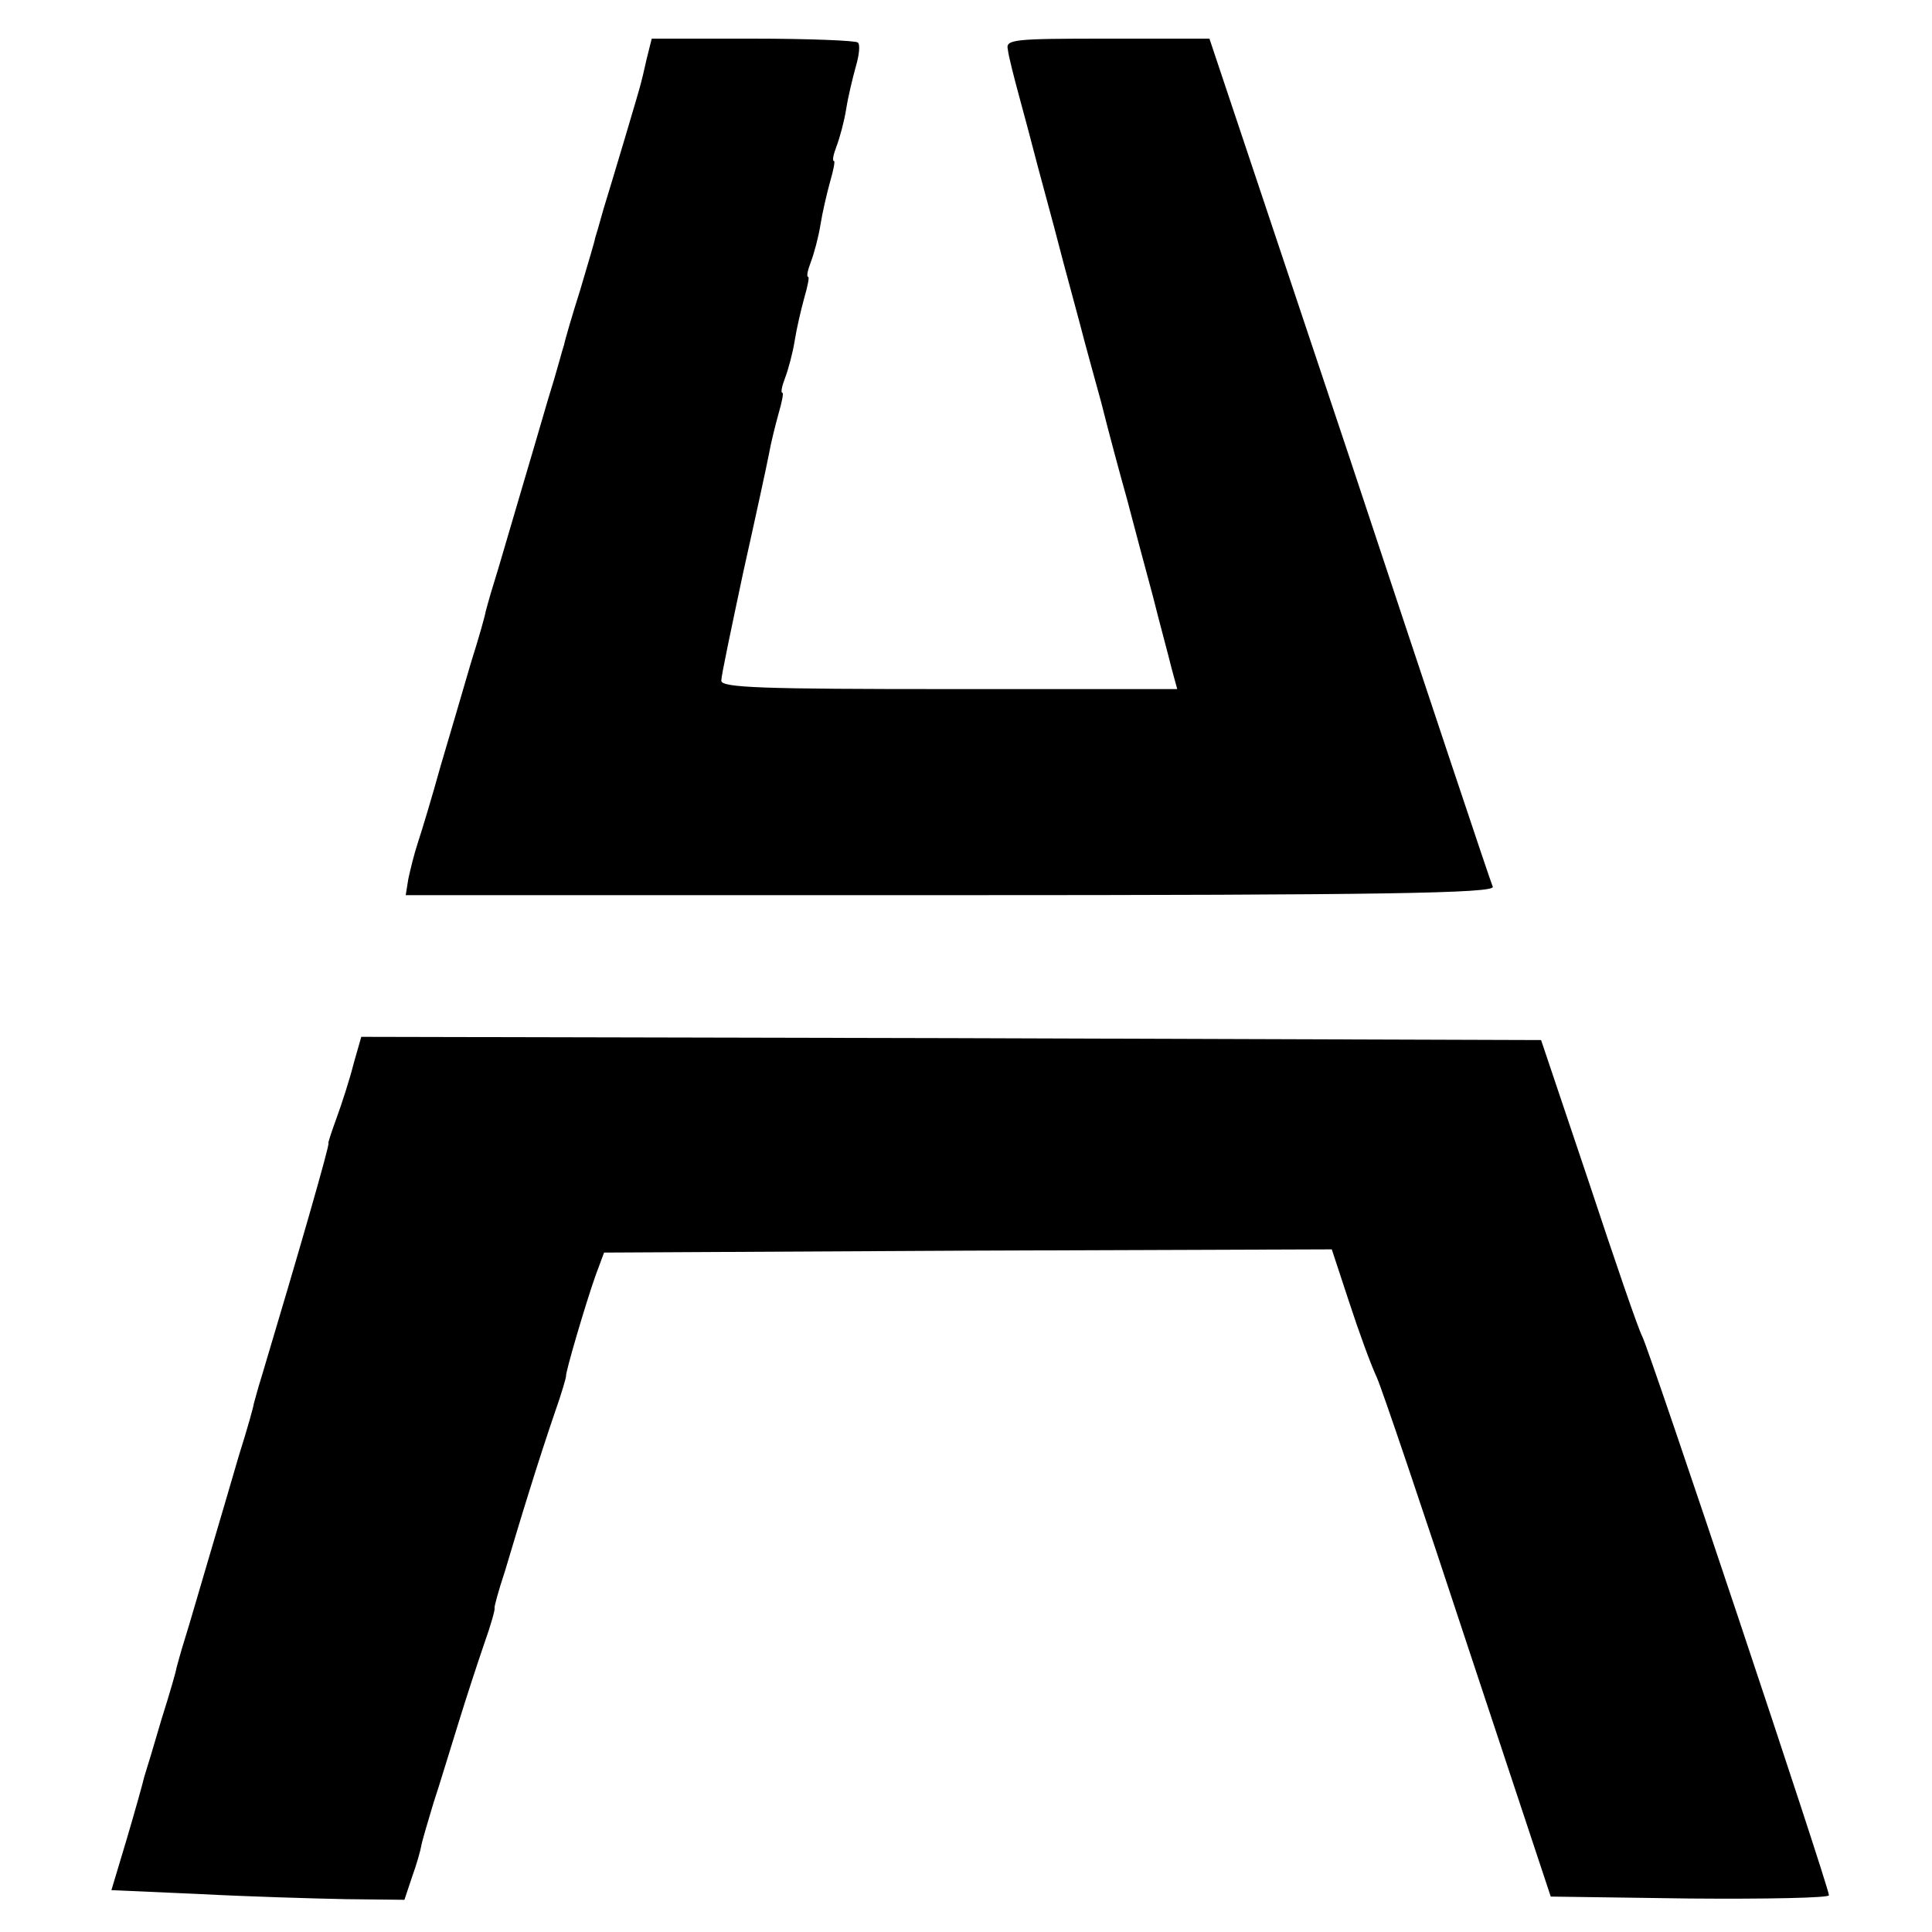
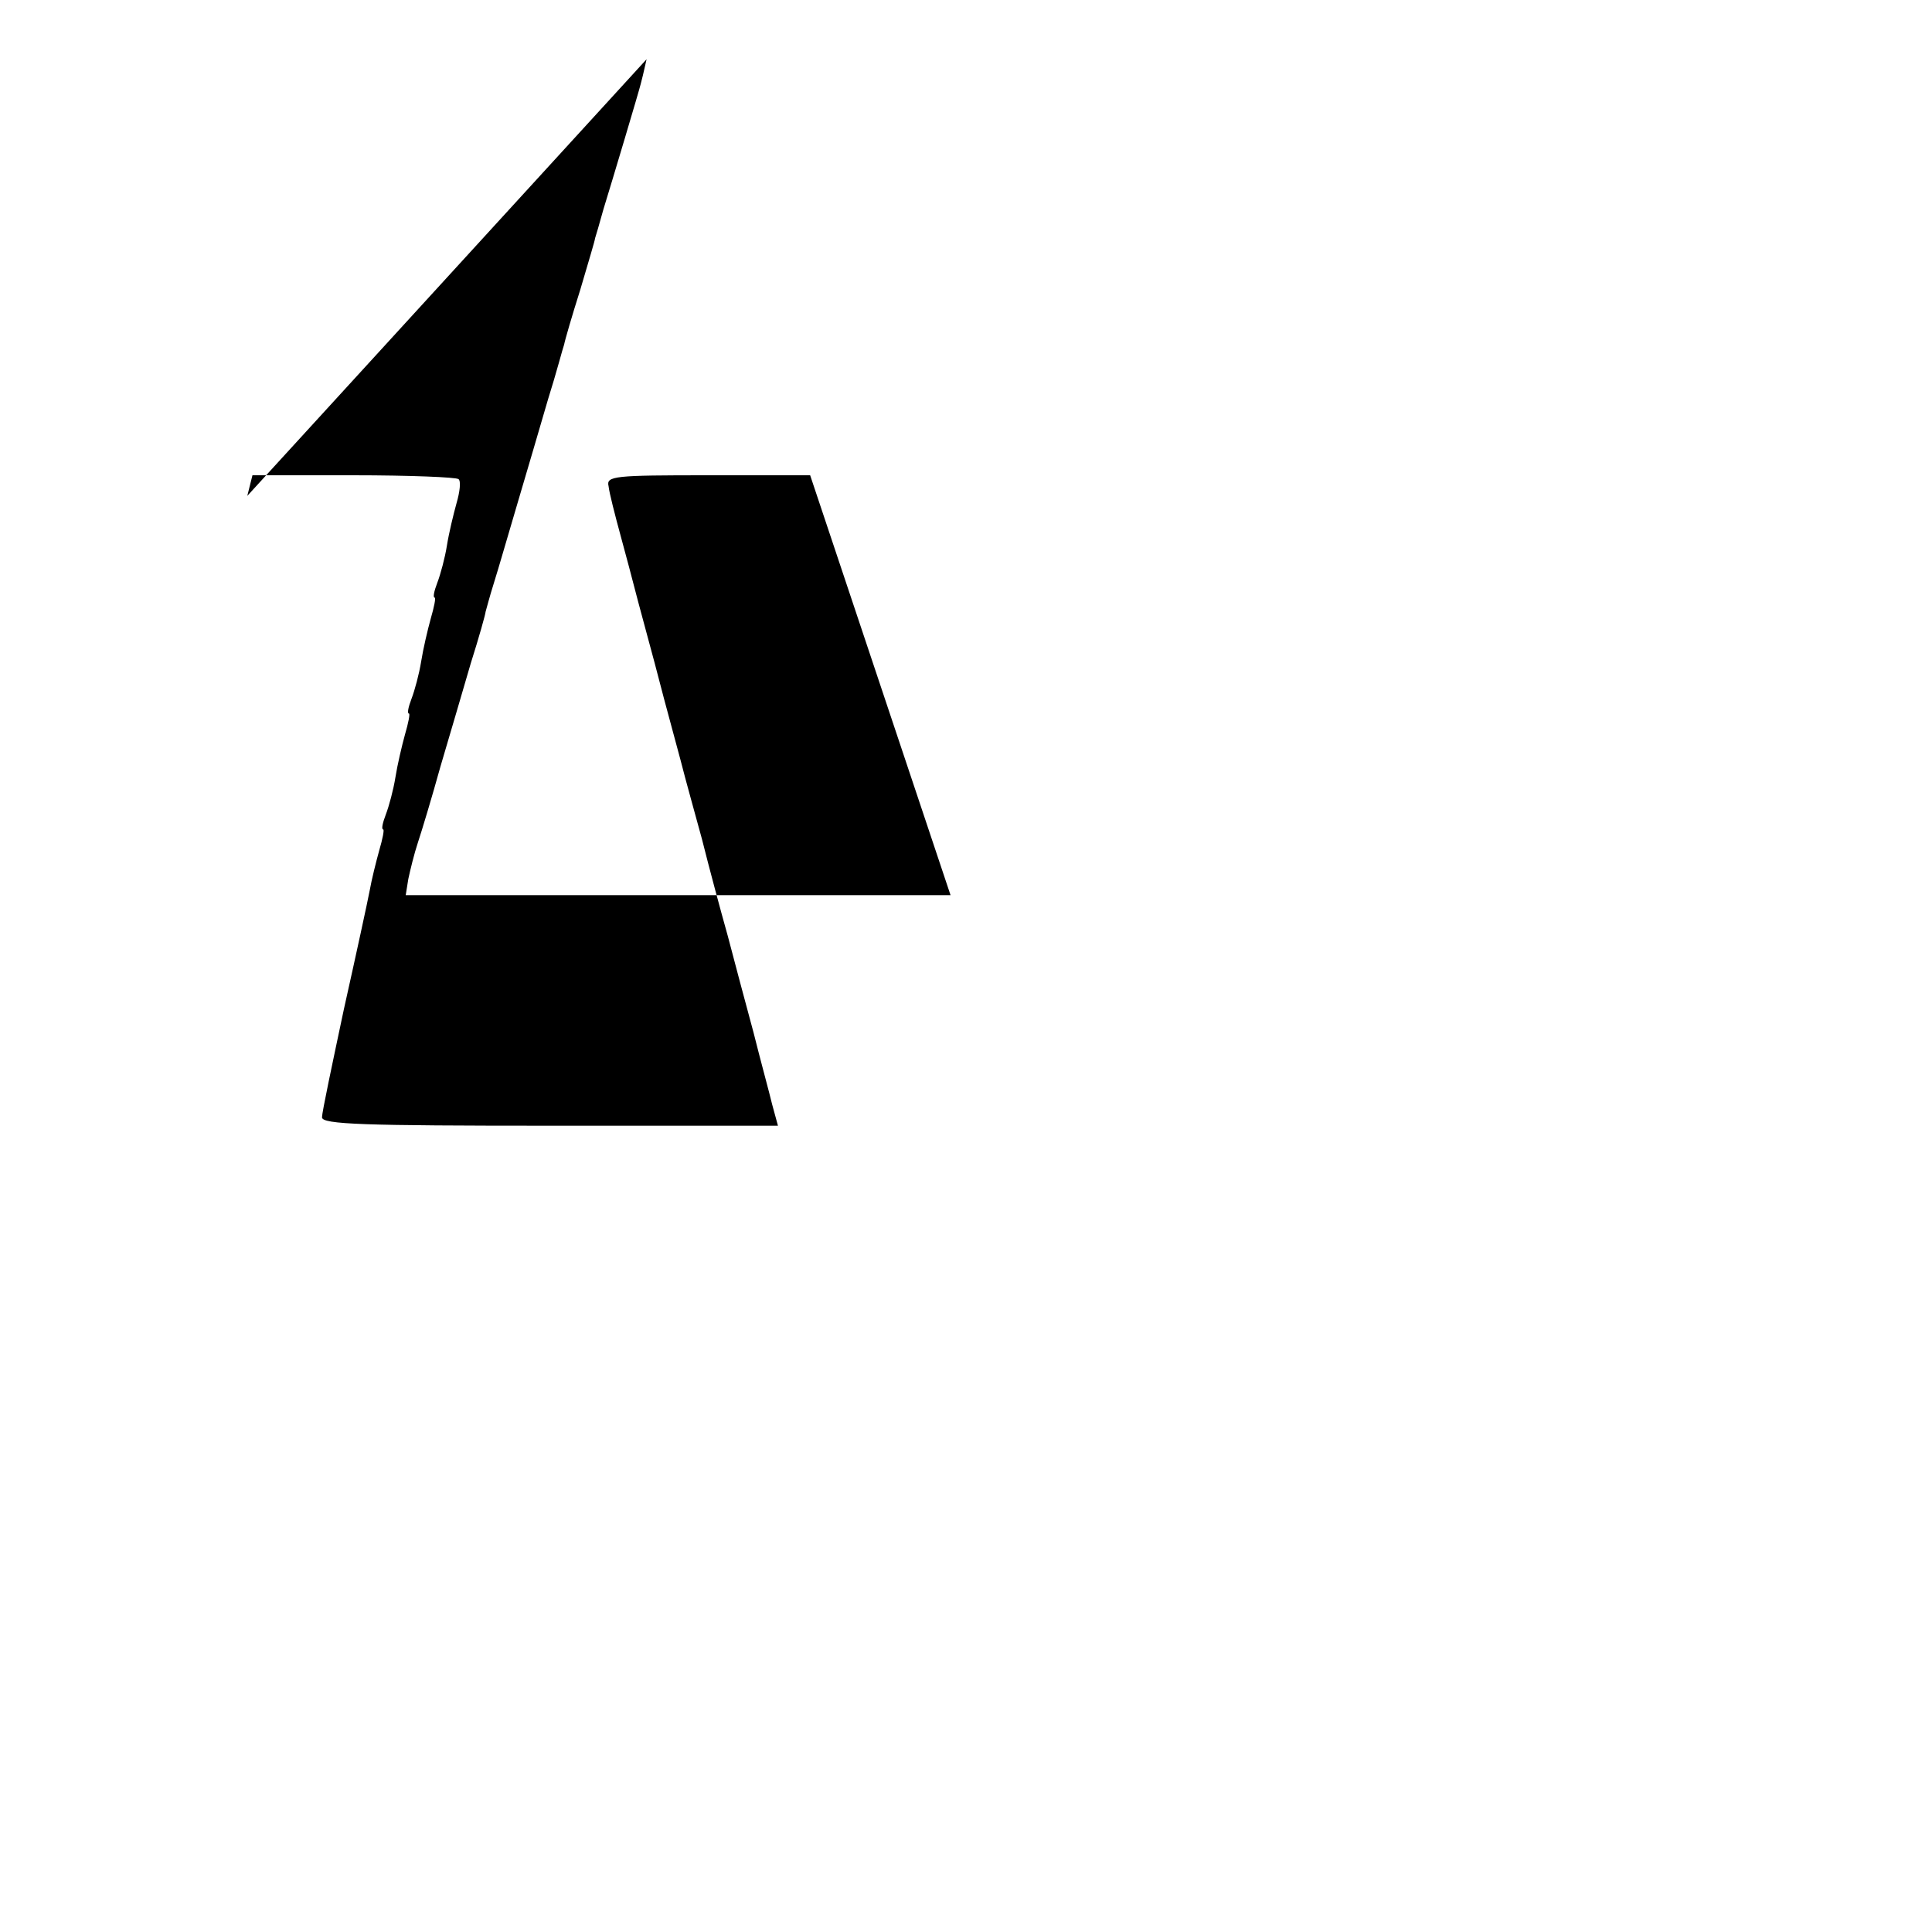
<svg xmlns="http://www.w3.org/2000/svg" version="1.0" width="300pt" height="300pt" viewBox="0 0 300 300" preserveAspectRatio="xMidYMid meet">
  <g transform="translate(0,300) scale(0.1,-0.1)" fill="#000000" stroke="none">
-     <path d="M1004 2908 c-4 -18 -8 -35 -9 -38 -2 -9 -45 -153 -58 -195 -6 -22 -12 -42 -13 -45 0 -3 -11 -39 -23 -80 -13 -41 -24 -79 -25 -85 -2 -5 -12 -44 -25 -85 -12 -41 -33 -113 -47 -160 -14 -47 -30 -103 -37 -125 -7 -22 -12 -42 -13 -45 0 -3 -10 -39 -23 -80 -12 -41 -33 -113 -47 -160 -13 -47 -29 -100 -35 -118 -6 -18 -12 -43 -15 -57 l-4 -25 846 0 c673 0 845 3 842 13 -3 6 -103 306 -222 665 l-218 652 -158 0 c-146 0 -159 -1 -155 -17 1 -10 10 -45 19 -78 9 -33 18 -67 20 -75 2 -8 11 -42 20 -75 9 -33 18 -67 20 -75 2 -8 11 -42 20 -75 9 -33 18 -67 20 -75 2 -8 14 -51 26 -95 11 -44 29 -111 40 -150 10 -38 28 -106 40 -150 11 -44 25 -95 29 -112 l9 -33 -354 0 c-288 0 -354 2 -354 13 0 8 16 83 34 168 19 85 37 168 40 184 3 17 10 45 15 63 5 17 8 32 6 32 -3 0 -1 10 4 23 5 13 12 39 15 58 3 19 10 49 15 67 5 17 8 32 6 32 -3 0 -1 10 4 23 5 13 12 39 15 58 3 19 10 49 15 67 5 17 8 32 6 32 -3 0 -1 10 4 23 5 13 12 39 15 58 3 19 10 48 15 66 5 17 7 34 3 37 -3 3 -76 6 -163 6 l-157 0 -8 -32z" />
-     <path d="M549 1348 c-6 -24 -18 -61 -26 -83 -8 -22 -14 -40 -13 -40 3 0 -47 -173 -103 -360 -7 -22 -12 -42 -13 -45 0 -3 -10 -39 -23 -80 -12 -41 -33 -113 -47 -160 -14 -47 -30 -103 -37 -125 -7 -22 -12 -42 -13 -45 0 -3 -10 -38 -23 -79 -12 -41 -24 -81 -27 -90 -2 -9 -14 -52 -27 -96 l-24 -80 136 -6 c75 -4 177 -7 228 -8 l91 -1 12 36 c7 19 13 41 14 47 1 7 10 37 19 67 10 30 27 87 39 125 12 39 30 94 40 123 10 28 17 53 16 55 -1 1 6 27 16 57 9 30 26 87 38 125 12 39 30 94 40 123 10 28 17 53 17 55 -2 3 31 115 46 157 l13 35 565 3 565 2 27 -82 c15 -46 34 -98 43 -117 8 -18 72 -207 142 -420 l128 -386 216 -3 c119 -1 216 1 216 5 0 13 -278 845 -290 868 -6 11 -43 119 -83 240 l-74 220 -916 3 -916 2 -12 -42z" />
+     <path d="M1004 2908 c-4 -18 -8 -35 -9 -38 -2 -9 -45 -153 -58 -195 -6 -22 -12 -42 -13 -45 0 -3 -11 -39 -23 -80 -13 -41 -24 -79 -25 -85 -2 -5 -12 -44 -25 -85 -12 -41 -33 -113 -47 -160 -14 -47 -30 -103 -37 -125 -7 -22 -12 -42 -13 -45 0 -3 -10 -39 -23 -80 -12 -41 -33 -113 -47 -160 -13 -47 -29 -100 -35 -118 -6 -18 -12 -43 -15 -57 l-4 -25 846 0 l-218 652 -158 0 c-146 0 -159 -1 -155 -17 1 -10 10 -45 19 -78 9 -33 18 -67 20 -75 2 -8 11 -42 20 -75 9 -33 18 -67 20 -75 2 -8 11 -42 20 -75 9 -33 18 -67 20 -75 2 -8 14 -51 26 -95 11 -44 29 -111 40 -150 10 -38 28 -106 40 -150 11 -44 25 -95 29 -112 l9 -33 -354 0 c-288 0 -354 2 -354 13 0 8 16 83 34 168 19 85 37 168 40 184 3 17 10 45 15 63 5 17 8 32 6 32 -3 0 -1 10 4 23 5 13 12 39 15 58 3 19 10 49 15 67 5 17 8 32 6 32 -3 0 -1 10 4 23 5 13 12 39 15 58 3 19 10 49 15 67 5 17 8 32 6 32 -3 0 -1 10 4 23 5 13 12 39 15 58 3 19 10 48 15 66 5 17 7 34 3 37 -3 3 -76 6 -163 6 l-157 0 -8 -32z" />
  </g>
</svg>